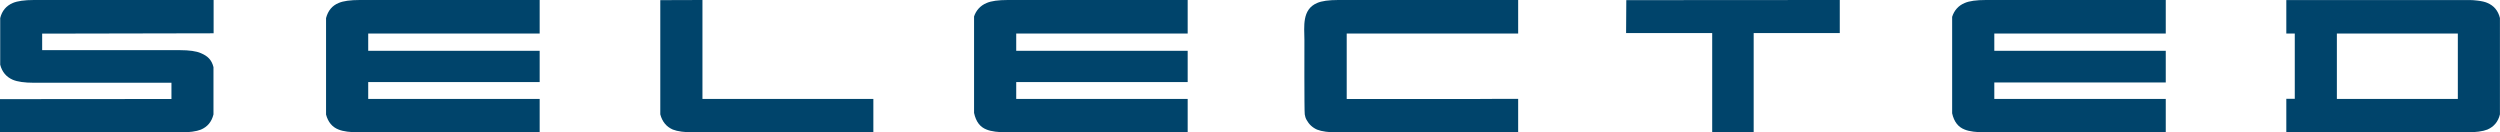
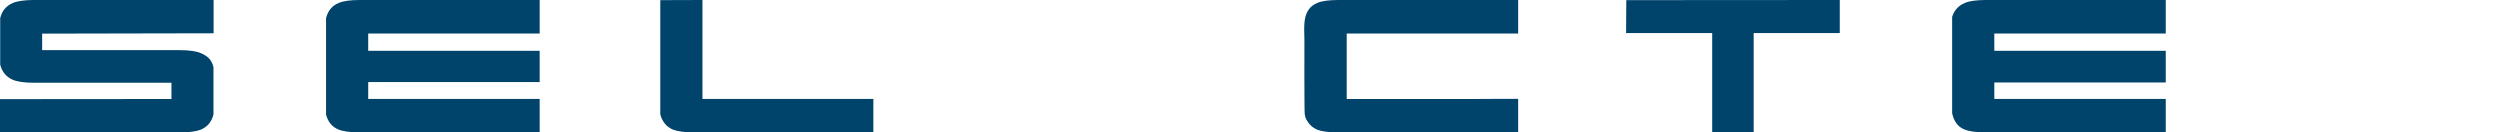
<svg xmlns="http://www.w3.org/2000/svg" id="Laag_2" data-name="Laag 2" viewBox="0 0 366.43 19.4">
  <defs>
    <style>
      .cls-1 {
        fill: #00446b;
      }
    </style>
  </defs>
  <g id="Laag_1-2" data-name="Laag 1">
    <path class="cls-1" d="M193.05,.44c-2.23,.95-1.88,3.42-1.86,5.42,0,.03-.03,10.38,.05,10.9,.04,.28,.12,.55,.27,.82,.35,.64,.86,1.12,1.54,1.42,.68,.27,1.72,.41,3.1,.41h26.37v-4.92s-6.21,0-6.21,.02h-18.92V4.92h25.13V0h-26.37c-1.38,0-2.42,.14-3.1,.44" />
-     <path class="cls-1" d="M360.25,14.5h-17.73V4.92h17.73V14.5Zm4.34-14.07c-.36-.16-.86-.27-1.45-.34-.18-.02-.37-.04-.58-.06-.07,0-.14,0-.21-.01-.08,0-.16,0-.26-.01-.18,0-.38,0-.59,0h-26.39V4.92h1.24V14.48h-1.24v4.92h26.39c1.38,0,2.43-.15,3.08-.41,.95-.41,1.58-1.14,1.84-2.23V2.64c-.27-1.09-.9-1.82-1.84-2.21" />
    <path class="cls-1" d="M287.97,.44c-.95,.39-1.55,1.12-1.84,2.03v14.14c.29,1.27,.9,2.02,1.84,2.38,.66,.27,1.7,.41,3.11,.41h26.36v-4.9h-25.13v-2.41h25.13V7.45h-25.13v-2.53h25.13V0h-26.36c-1.38,0-2.43,.14-3.11,.44" />
    <path class="cls-1" d="M49.63,.44c-.95,.39-1.55,1.12-1.84,2.21v14.14c.29,1.09,.9,1.84,1.84,2.2,.66,.27,1.7,.41,3.11,.41h26.36v-4.9h-25.13v-2.47h25.13V7.45h-25.13v-2.53h25.13V0h-26.36c-1.38,0-2.43,.14-3.11,.44" />
-     <path class="cls-1" d="M144.61,.44c-.95,.39-1.55,1.12-1.84,1.97v14.14c.29,1.33,.9,2.08,1.84,2.44,.66,.27,1.7,.41,3.11,.41h26.36v-4.9h-25.13v-2.47h25.13V7.45h-25.13v-2.53h25.13V0h-26.36c-1.38,0-2.43,.14-3.11,.44" />
    <path class="cls-1" d="M102.96,0l-6.18,.02V16.76c.29,1.09,.9,1.82,1.84,2.23,.68,.27,1.72,.41,3.1,.41h26.29v-4.9h-25.05V0Z" />
    <path class="cls-1" d="M1.87,.44C.92,.85,.29,1.58,.03,2.65v6.83c.27,1.07,.9,1.8,1.84,2.21,.68,.29,1.72,.44,3.1,.44H25.13v2.38l-25.13,.02v4.88H26.36c1.38,0,2.43-.15,3.08-.41,.97-.41,1.58-1.14,1.85-2.23v-6.93c-.27-1.09-.87-1.64-1.85-2.05-.65-.29-1.7-.44-3.08-.44H6.18v-2.42l25.13-.05V0H4.97C3.59,0,2.55,.15,1.87,.44" />
    <polygon class="cls-1" points="238.34 4.85 250.96 4.85 250.96 19.4 257.04 19.4 257.04 4.85 269.66 4.85 269.66 0 238.37 .02 238.34 4.85" />
  </g>
</svg>